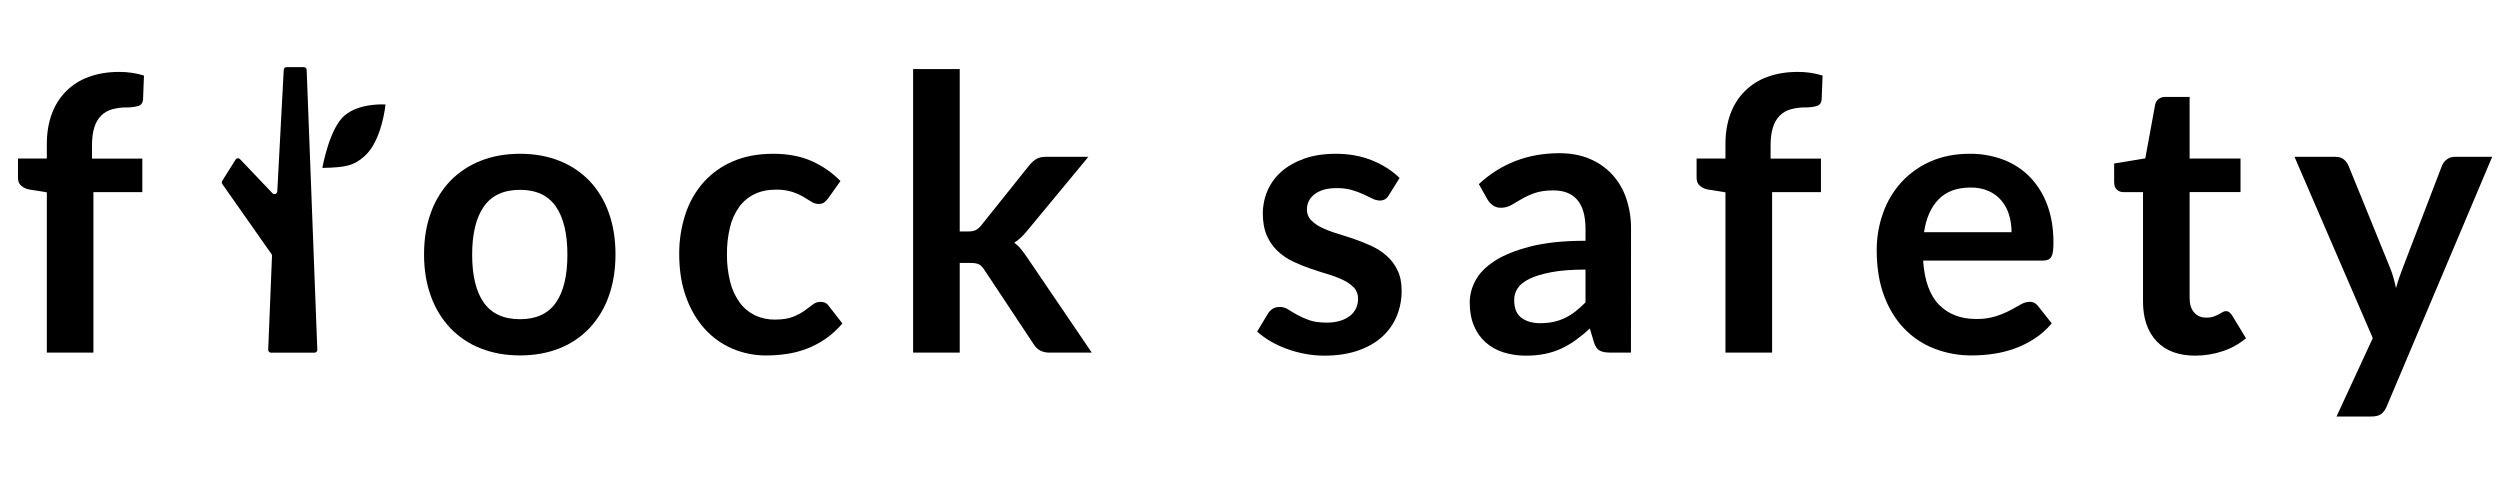
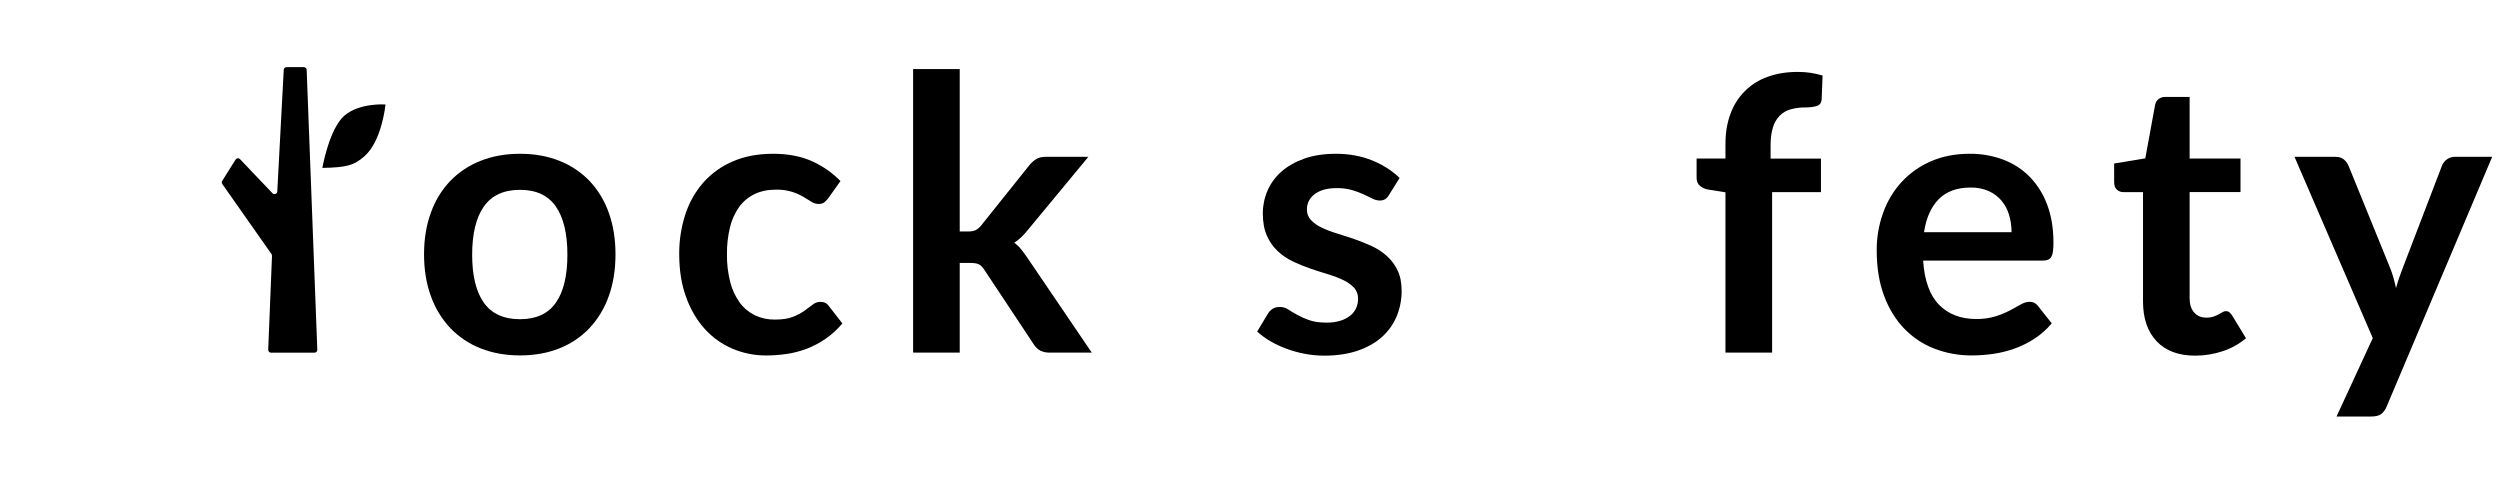
<svg xmlns="http://www.w3.org/2000/svg" width="210" height="41" viewBox="0 0 210 41" fill="none">
  <path d="M23.292 16.076L23.834 5.864C23.837 5.804 23.863 5.746 23.906 5.705C23.95 5.663 24.007 5.64 24.067 5.64H25.526C25.587 5.64 25.646 5.664 25.69 5.707C25.733 5.751 25.759 5.809 25.76 5.871L26.654 29.378C26.655 29.41 26.65 29.442 26.639 29.472C26.628 29.502 26.61 29.529 26.589 29.552C26.567 29.575 26.541 29.593 26.512 29.605C26.483 29.618 26.451 29.625 26.42 29.625H22.763C22.732 29.625 22.701 29.618 22.672 29.606C22.642 29.593 22.616 29.575 22.594 29.552C22.572 29.529 22.555 29.501 22.544 29.471C22.533 29.441 22.528 29.41 22.529 29.378L22.848 21.488C22.849 21.436 22.834 21.384 22.804 21.341L18.673 15.458C18.646 15.419 18.631 15.374 18.63 15.327C18.628 15.279 18.641 15.233 18.666 15.193L19.79 13.402C19.809 13.372 19.834 13.347 19.864 13.328C19.895 13.309 19.929 13.297 19.964 13.293C20 13.29 20.035 13.294 20.069 13.307C20.102 13.319 20.132 13.339 20.157 13.365L22.891 16.235C22.923 16.268 22.964 16.29 23.009 16.3C23.054 16.309 23.101 16.306 23.143 16.289C23.186 16.272 23.223 16.243 23.249 16.205C23.276 16.167 23.29 16.122 23.292 16.076Z" fill="black" />
  <path d="M27.077 14.105C27.077 14.105 27.657 10.793 28.941 9.704C30.226 8.614 32.382 8.777 32.382 8.777C32.382 8.777 32.092 11.838 30.599 13.138C29.737 13.895 29.107 14.064 27.077 14.105Z" fill="black" />
-   <path d="M3.934 29.618V16.154L2.524 15.93C2.254 15.893 1.999 15.782 1.787 15.609C1.602 15.45 1.51 15.225 1.51 14.936V13.314H3.934V12.1C3.934 11.159 4.073 10.315 4.353 9.567C4.61 8.847 5.023 8.194 5.562 7.656C6.101 7.118 6.752 6.708 7.467 6.458C8.217 6.18 9.062 6.041 10.002 6.041C10.71 6.035 11.415 6.138 12.093 6.345L12.017 8.333C11.996 8.642 11.853 8.834 11.589 8.91C11.29 8.989 10.982 9.027 10.673 9.023C10.253 9.018 9.835 9.07 9.429 9.177C9.08 9.27 8.761 9.452 8.502 9.706C8.232 9.985 8.033 10.326 7.923 10.7C7.792 11.112 7.726 11.622 7.726 12.23V13.32H11.956V16.141H7.847V29.618H3.934Z" fill="black" />
  <path d="M43.685 12.917C44.9 12.917 46.001 13.115 46.988 13.51C47.94 13.882 48.802 14.456 49.515 15.193C50.233 15.955 50.784 16.861 51.131 17.854C51.511 18.901 51.701 20.071 51.701 21.364C51.701 22.667 51.511 23.843 51.131 24.89C50.782 25.885 50.231 26.795 49.515 27.563C48.805 28.309 47.943 28.889 46.988 29.262C46 29.657 44.899 29.855 43.685 29.855C42.471 29.855 41.367 29.657 40.373 29.262C39.414 28.889 38.546 28.309 37.83 27.563C37.109 26.795 36.553 25.884 36.199 24.887C35.813 23.84 35.62 22.665 35.62 21.361C35.62 20.068 35.813 18.898 36.199 17.851C36.551 16.857 37.107 15.951 37.83 15.19C38.55 14.453 39.417 13.88 40.373 13.509C41.366 13.114 42.47 12.917 43.685 12.917ZM43.685 26.813C45.037 26.813 46.038 26.353 46.687 25.434C47.336 24.515 47.661 23.169 47.661 21.396C47.661 19.622 47.336 18.271 46.687 17.341C46.038 16.411 45.037 15.946 43.685 15.946C42.311 15.946 41.297 16.414 40.643 17.349C39.989 18.284 39.662 19.633 39.661 21.396C39.661 23.159 39.988 24.503 40.643 25.427C41.298 26.351 42.312 26.813 43.685 26.813Z" fill="black" />
  <path d="M69.572 16.651C69.473 16.783 69.359 16.901 69.231 17.004C69.121 17.09 68.96 17.133 68.748 17.132C68.539 17.13 68.335 17.066 68.162 16.948C67.972 16.825 67.745 16.687 67.481 16.532C67.181 16.361 66.866 16.221 66.538 16.115C66.099 15.981 65.642 15.919 65.183 15.93C64.496 15.93 63.894 16.056 63.377 16.307C62.865 16.553 62.421 16.925 62.086 17.388C61.723 17.901 61.462 18.481 61.318 19.095C61.14 19.838 61.055 20.599 61.064 21.363C61.054 22.152 61.147 22.939 61.342 23.703C61.497 24.324 61.77 24.91 62.145 25.427C62.476 25.878 62.911 26.24 63.412 26.485C63.937 26.731 64.511 26.854 65.091 26.845C65.714 26.845 66.218 26.768 66.604 26.613C66.947 26.481 67.274 26.309 67.578 26.101C67.842 25.914 68.071 25.743 68.265 25.588C68.451 25.436 68.683 25.355 68.922 25.356C69.24 25.356 69.477 25.479 69.635 25.724L70.76 27.167C70.35 27.659 69.875 28.093 69.35 28.457C68.859 28.796 68.33 29.076 67.774 29.291C67.229 29.499 66.663 29.647 66.086 29.731C65.514 29.816 64.936 29.858 64.358 29.858C63.385 29.864 62.42 29.67 61.522 29.289C60.639 28.913 59.847 28.347 59.201 27.63C58.539 26.904 58.017 26.014 57.633 24.962C57.248 23.909 57.056 22.71 57.054 21.364C57.044 20.224 57.218 19.089 57.569 18.006C57.887 17.018 58.402 16.108 59.082 15.329C59.767 14.562 60.611 13.957 61.554 13.558C62.536 13.131 63.666 12.917 64.945 12.917C66.159 12.917 67.223 13.115 68.136 13.51C69.058 13.911 69.894 14.488 70.6 15.209L69.572 16.651Z" fill="black" />
  <path d="M80.617 5.802V19.441H81.345C81.557 19.451 81.769 19.413 81.964 19.329C82.148 19.223 82.309 19.081 82.439 18.912L86.478 13.863C86.641 13.665 86.834 13.494 87.049 13.358C87.249 13.235 87.513 13.174 87.841 13.174H91.422L86.368 19.28C86.196 19.497 86.011 19.703 85.814 19.898C85.626 20.083 85.419 20.247 85.195 20.387C85.416 20.545 85.613 20.734 85.782 20.948C85.95 21.162 86.119 21.391 86.288 21.637L91.708 29.619H88.174C87.906 29.628 87.641 29.572 87.397 29.458C87.164 29.331 86.967 29.142 86.827 28.913L82.693 22.678C82.534 22.433 82.375 22.273 82.217 22.198C82.059 22.124 81.821 22.086 81.504 22.086H80.617V29.619H76.701V5.802H80.617Z" fill="black" />
  <path d="M116.673 16.379C116.593 16.524 116.478 16.648 116.341 16.739C116.205 16.814 116.052 16.85 115.897 16.844C115.684 16.838 115.475 16.783 115.286 16.684C115.07 16.577 114.819 16.457 114.534 16.323C114.219 16.178 113.893 16.058 113.56 15.963C113.139 15.848 112.704 15.794 112.268 15.802C111.497 15.802 110.89 15.968 110.446 16.299C110.002 16.631 109.781 17.063 109.781 17.597C109.777 17.761 109.805 17.924 109.863 18.077C109.922 18.229 110.01 18.369 110.122 18.487C110.382 18.751 110.688 18.966 111.025 19.12C111.437 19.316 111.863 19.479 112.3 19.609C112.775 19.753 113.261 19.911 113.757 20.081C114.254 20.252 114.74 20.447 115.215 20.667C115.68 20.878 116.111 21.159 116.493 21.5C116.87 21.839 117.177 22.25 117.396 22.71C117.623 23.18 117.736 23.747 117.737 24.409C117.744 25.16 117.599 25.905 117.309 26.596C117.026 27.261 116.598 27.853 116.057 28.328C115.508 28.814 114.829 29.194 114.022 29.466C113.214 29.738 112.287 29.874 111.241 29.874C110.691 29.874 110.142 29.823 109.601 29.72C109.078 29.621 108.564 29.479 108.065 29.295C107.592 29.123 107.136 28.908 106.702 28.654C106.309 28.425 105.94 28.157 105.601 27.853L106.504 26.346C106.607 26.177 106.748 26.034 106.916 25.929C107.1 25.826 107.308 25.776 107.518 25.785C107.762 25.785 108.001 25.858 108.205 25.993C108.422 26.132 108.673 26.282 108.958 26.442C109.28 26.619 109.617 26.769 109.964 26.89C110.349 27.029 110.838 27.099 111.429 27.099C111.834 27.108 112.238 27.051 112.626 26.931C112.925 26.837 113.205 26.687 113.45 26.49C113.657 26.321 113.819 26.104 113.925 25.858C114.025 25.622 114.077 25.368 114.077 25.111C114.091 24.764 113.969 24.424 113.737 24.166C113.478 23.898 113.172 23.68 112.834 23.526C112.42 23.328 111.991 23.165 111.551 23.036C111.07 22.892 110.579 22.735 110.078 22.563C109.575 22.393 109.083 22.192 108.604 21.962C108.134 21.74 107.701 21.445 107.32 21.089C106.936 20.723 106.629 20.282 106.417 19.793C106.19 19.278 106.077 18.658 106.077 17.934C106.075 17.272 106.21 16.616 106.473 16.01C106.74 15.398 107.138 14.853 107.639 14.416C108.151 13.962 108.791 13.599 109.556 13.326C110.322 13.054 111.206 12.918 112.21 12.917C113.329 12.917 114.348 13.104 115.267 13.478C116.186 13.853 116.952 14.344 117.565 14.953L116.673 16.379Z" fill="black" />
-   <path d="M137 29.617H135.244C134.874 29.617 134.583 29.561 134.372 29.449C134.161 29.337 134.003 29.11 133.897 28.768L133.549 27.598C133.164 27.95 132.759 28.279 132.336 28.584C131.951 28.861 131.54 29.1 131.109 29.297C130.677 29.492 130.225 29.637 129.762 29.729C129.24 29.83 128.709 29.879 128.178 29.874C127.534 29.88 126.892 29.785 126.276 29.593C125.724 29.421 125.214 29.133 124.779 28.748C124.354 28.362 124.021 27.884 123.805 27.35C123.573 26.792 123.457 26.143 123.457 25.404C123.462 24.758 123.628 24.125 123.94 23.562C124.262 22.956 124.798 22.41 125.547 21.922C126.297 21.434 127.295 21.029 128.542 20.708C129.789 20.386 131.336 20.225 133.184 20.225V19.256C133.184 18.147 132.955 17.326 132.497 16.794C132.039 16.261 131.371 15.994 130.493 15.994C129.859 15.994 129.331 16.069 128.909 16.218C128.526 16.35 128.157 16.519 127.808 16.723C127.496 16.91 127.208 17.079 126.944 17.228C126.678 17.378 126.378 17.455 126.073 17.452C125.829 17.459 125.591 17.386 125.392 17.244C125.205 17.108 125.048 16.933 124.934 16.731L124.221 15.465C126.09 13.734 128.345 12.869 130.986 12.869C131.937 12.869 132.784 13.026 133.529 13.341C134.245 13.637 134.891 14.085 135.422 14.654C135.95 15.232 136.352 15.916 136.602 16.662C136.879 17.487 137.016 18.354 137.006 19.226L137 29.617ZM129.394 27.146C129.767 27.149 130.139 27.113 130.504 27.036C130.835 26.965 131.157 26.854 131.463 26.705C131.77 26.555 132.062 26.373 132.333 26.164C132.634 25.93 132.917 25.674 133.182 25.398V22.645C132.04 22.645 131.087 22.718 130.321 22.863C129.555 23.008 128.94 23.194 128.476 23.42C128.012 23.646 127.681 23.91 127.484 24.211C127.291 24.503 127.189 24.845 127.191 25.196C127.191 25.895 127.395 26.396 127.802 26.697C128.209 26.998 128.739 27.149 129.392 27.149L129.394 27.146Z" fill="black" />
  <path d="M144.938 29.618V16.154L143.528 15.93C143.258 15.893 143.003 15.782 142.791 15.609C142.607 15.45 142.514 15.225 142.514 14.936V13.314H144.938V12.1C144.938 11.159 145.078 10.315 145.358 9.567C145.615 8.847 146.027 8.194 146.566 7.656C147.105 7.118 147.756 6.708 148.471 6.458C149.221 6.18 150.066 6.041 151.006 6.041C151.714 6.035 152.419 6.138 153.097 6.345L153.02 8.333C152.999 8.642 152.856 8.834 152.592 8.91C152.293 8.989 151.985 9.027 151.676 9.023C151.257 9.018 150.839 9.07 150.433 9.177C150.084 9.27 149.765 9.452 149.506 9.706C149.236 9.985 149.038 10.326 148.928 10.7C148.795 11.112 148.729 11.622 148.73 12.23V13.32H152.96V16.141H148.857V29.618H144.938Z" fill="black" />
  <path d="M165.455 12.917C166.42 12.906 167.378 13.075 168.283 13.414C169.12 13.73 169.879 14.224 170.509 14.864C171.152 15.532 171.648 16.329 171.966 17.204C172.315 18.13 172.489 19.186 172.489 20.37C172.492 20.619 172.479 20.868 172.449 21.115C172.433 21.278 172.385 21.435 172.307 21.578C172.242 21.686 172.145 21.771 172.029 21.818C171.887 21.871 171.737 21.895 171.586 21.89H161.541C161.657 23.579 162.106 24.819 162.888 25.609C163.67 26.399 164.704 26.794 165.993 26.795C166.548 26.806 167.101 26.731 167.633 26.57C168.048 26.44 168.451 26.274 168.837 26.074C169.18 25.892 169.482 25.726 169.74 25.577C169.967 25.437 170.227 25.359 170.493 25.353C170.636 25.349 170.778 25.382 170.905 25.448C171.024 25.516 171.127 25.609 171.206 25.721L172.346 27.163C171.926 27.665 171.436 28.099 170.889 28.454C170.36 28.796 169.794 29.076 169.201 29.287C168.621 29.494 168.021 29.642 167.411 29.728C166.826 29.812 166.236 29.855 165.645 29.856C164.568 29.866 163.499 29.673 162.492 29.287C161.536 28.919 160.671 28.345 159.957 27.604C159.238 26.862 158.673 25.943 158.262 24.848C157.851 23.753 157.645 22.484 157.644 21.041C157.636 19.962 157.819 18.889 158.183 17.875C158.522 16.919 159.048 16.041 159.728 15.294C160.418 14.549 161.254 13.956 162.183 13.555C163.15 13.129 164.24 12.917 165.455 12.917ZM165.531 15.754C164.391 15.754 163.499 16.079 162.854 16.731C162.21 17.383 161.798 18.307 161.618 19.504H168.97C168.973 19.013 168.903 18.524 168.764 18.053C168.635 17.616 168.419 17.209 168.13 16.859C167.835 16.511 167.467 16.234 167.052 16.05C166.573 15.843 166.055 15.742 165.533 15.754H165.531Z" fill="black" />
  <path d="M184.403 29.874C182.997 29.874 181.914 29.471 181.155 28.664C180.394 27.858 180.013 26.744 180.013 25.324V16.139H178.366C178.165 16.142 177.968 16.068 177.819 15.93C177.666 15.792 177.589 15.583 177.589 15.305V13.735L180.205 13.302L181.028 8.814C181.061 8.617 181.165 8.44 181.322 8.317C181.489 8.195 181.694 8.133 181.9 8.141H183.928V13.315H188.203V16.136H183.928V25.047C183.928 25.561 184.055 25.962 184.309 26.249C184.564 26.536 184.901 26.68 185.323 26.681C185.53 26.687 185.737 26.657 185.933 26.593C186.081 26.542 186.224 26.481 186.361 26.41C186.482 26.345 186.592 26.284 186.687 26.225C186.771 26.169 186.87 26.139 186.971 26.137C187.073 26.133 187.174 26.164 187.257 26.225C187.348 26.302 187.428 26.391 187.494 26.489L188.663 28.413C188.083 28.899 187.417 29.269 186.7 29.502C185.958 29.75 185.183 29.875 184.403 29.874Z" fill="black" />
  <path d="M200.484 34.137C200.388 34.384 200.234 34.602 200.032 34.77C199.846 34.914 199.565 34.987 199.184 34.987H196.269L199.313 28.399L192.738 13.173H196.161C196.477 13.173 196.72 13.248 196.889 13.398C197.052 13.538 197.183 13.713 197.271 13.91L200.741 22.437C200.858 22.719 200.958 23.008 201.042 23.302C201.125 23.602 201.2 23.901 201.264 24.2C201.348 23.891 201.44 23.592 201.54 23.302C201.641 23.013 201.751 22.719 201.865 22.421L205.129 13.91C205.214 13.696 205.361 13.512 205.549 13.381C205.74 13.243 205.971 13.17 206.208 13.173H209.344L200.484 34.137Z" fill="black" />
</svg>